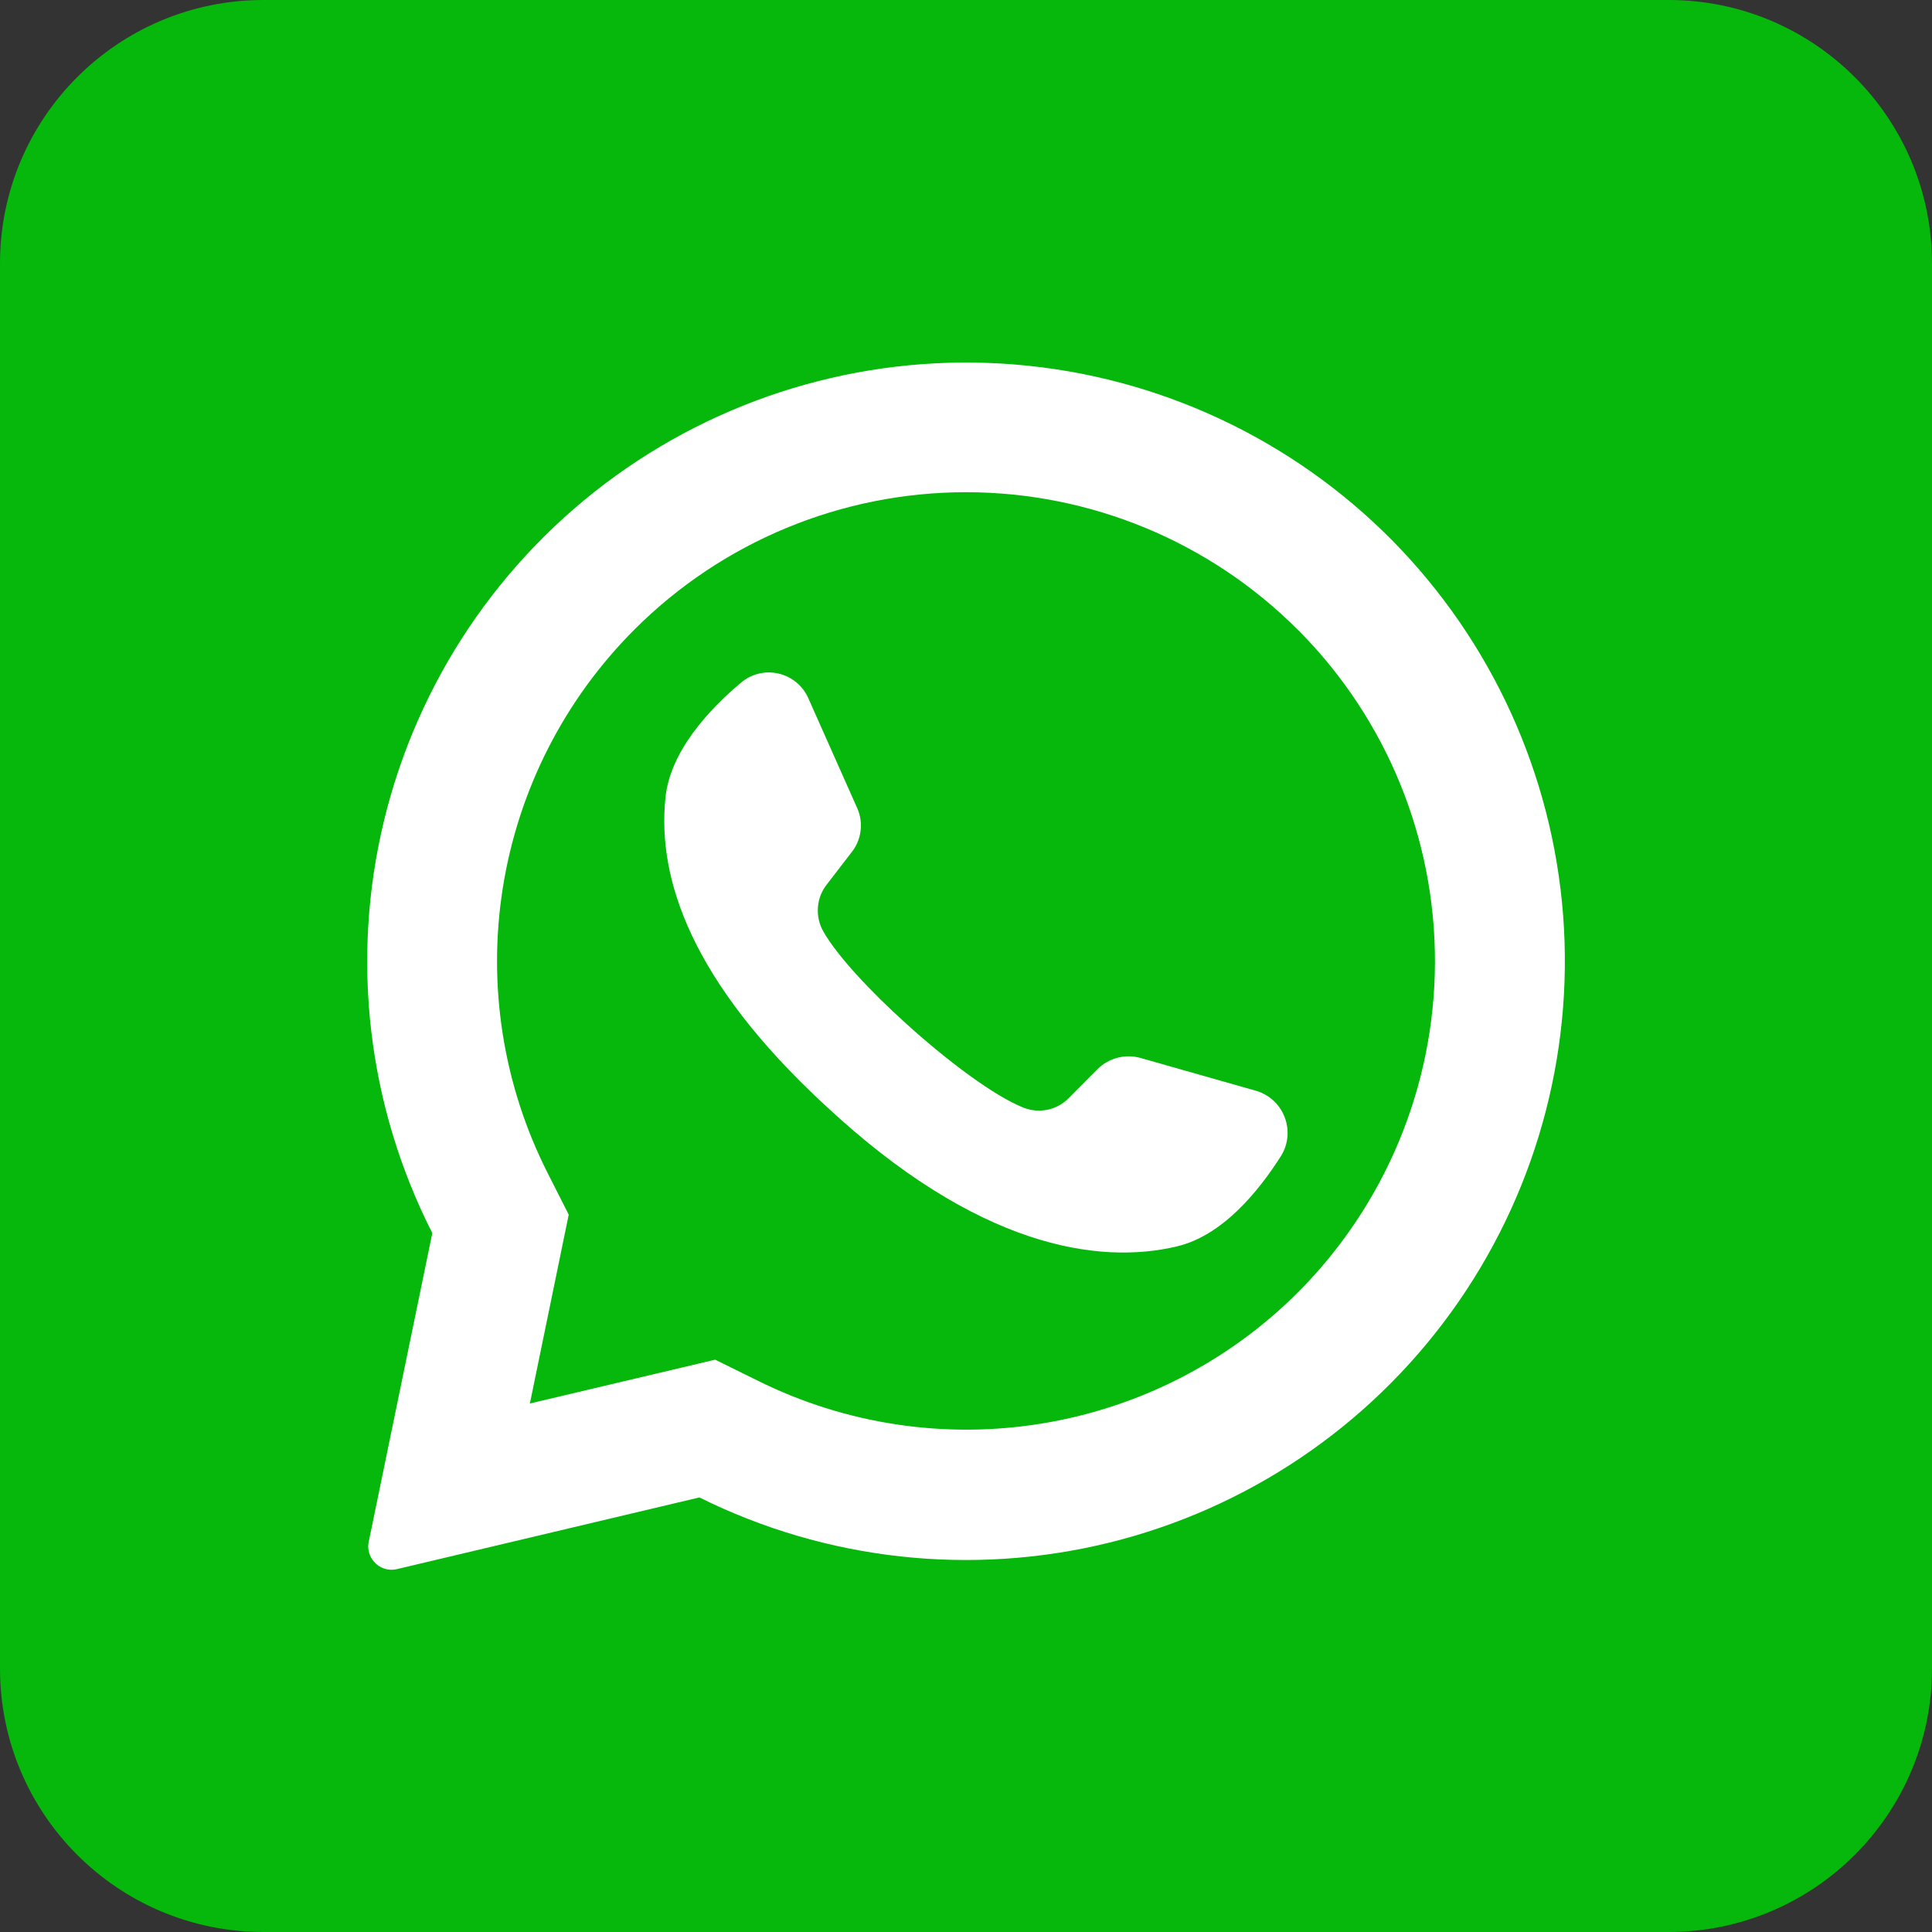
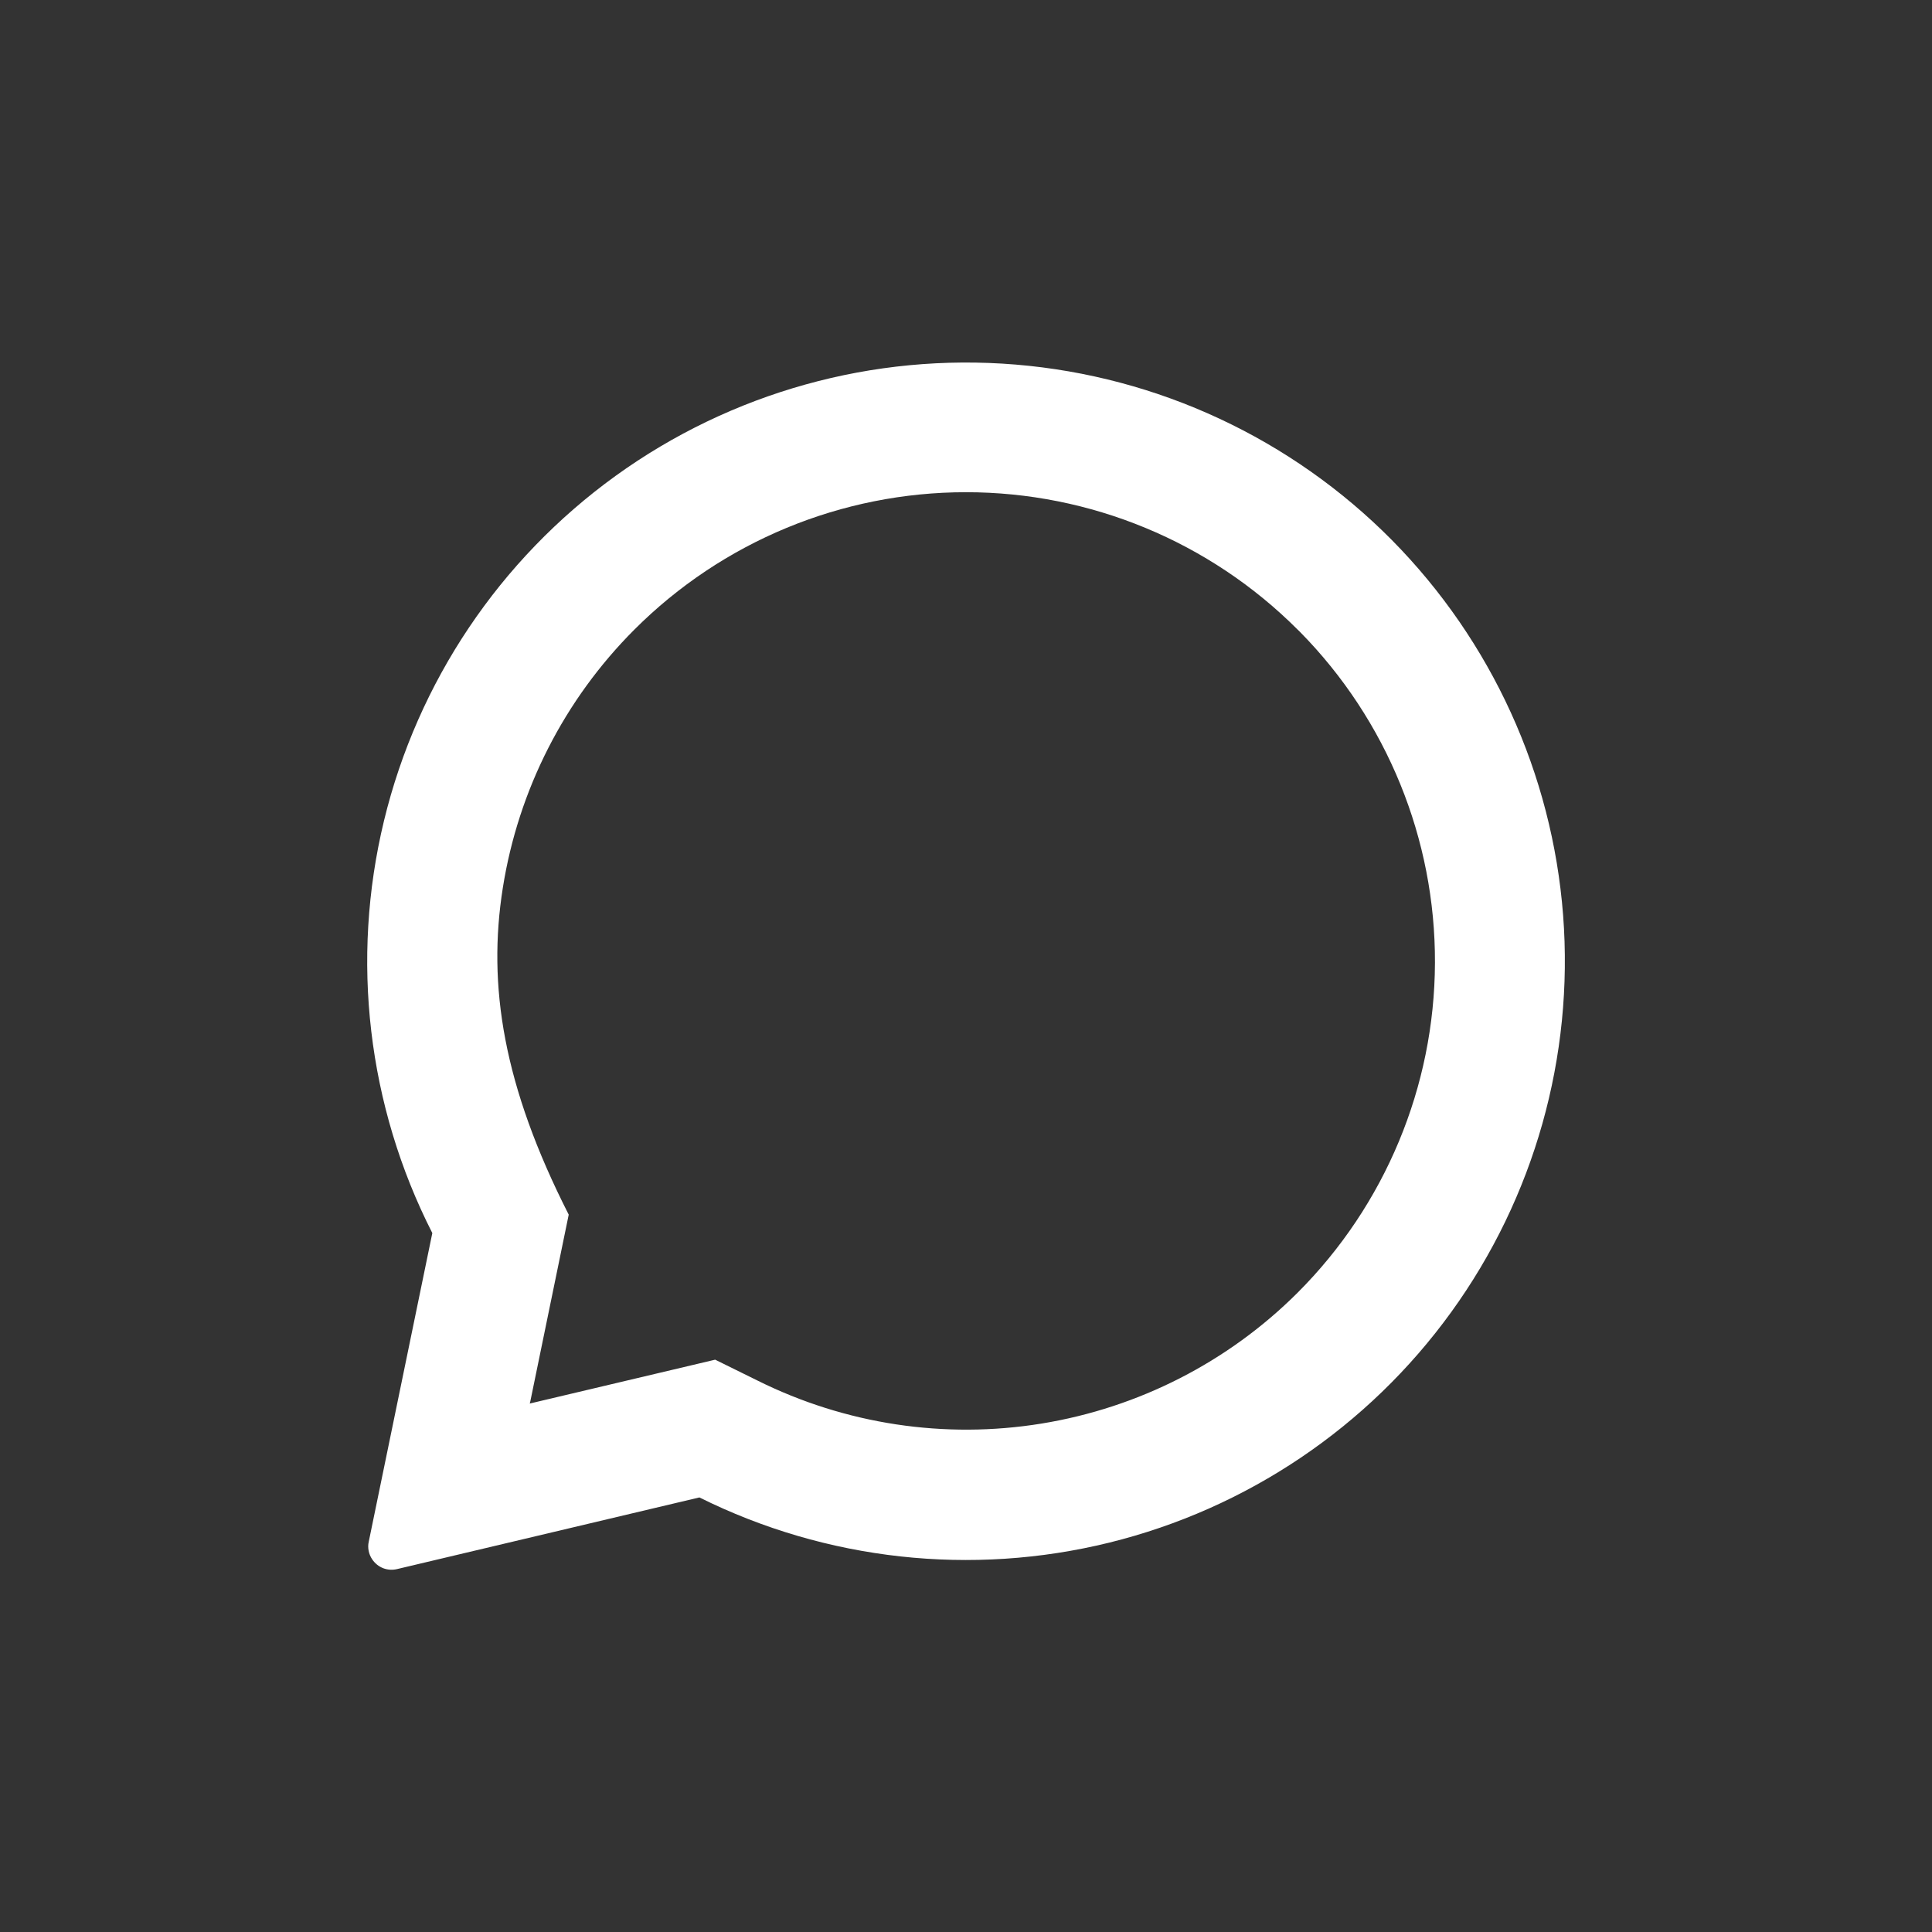
<svg xmlns="http://www.w3.org/2000/svg" fill="none" viewBox="0 0 30 30" height="30" width="30">
  <rect x="0" y="0" width="30" height="30" fill="#333333" stroke="none" />
  <g clip-path="url(#clip0_104_711)">
-     <path fill="#06B70C" d="M25.909 0H4.091C1.832 0 0 1.832 0 4.091V25.909C0 28.168 1.832 30 4.091 30H25.909C28.168 30 30 28.168 30 25.909V4.091C30 1.832 28.168 0 25.909 0Z" />
-     <path fill="white" d="M21.614 8.387C20.053 6.81 17.981 5.844 15.77 5.661C13.559 5.478 11.356 6.092 9.558 7.39C7.76 8.689 6.485 10.587 5.963 12.743C5.441 14.899 5.707 17.17 6.713 19.147L5.726 23.939C5.715 23.986 5.715 24.036 5.725 24.084C5.734 24.131 5.754 24.177 5.782 24.217C5.823 24.277 5.881 24.324 5.95 24.351C6.018 24.377 6.093 24.382 6.164 24.365L10.86 23.252C12.831 24.232 15.087 24.48 17.224 23.954C19.362 23.427 21.244 22.159 22.534 20.375C23.825 18.591 24.44 16.407 24.272 14.212C24.103 12.017 23.161 9.953 21.614 8.387ZM20.149 20.073C19.07 21.15 17.679 21.86 16.174 22.105C14.669 22.35 13.125 22.116 11.76 21.436L11.105 21.113L8.226 21.794L8.235 21.759L8.831 18.861L8.511 18.229C7.813 16.859 7.567 15.303 7.808 13.785C8.049 12.266 8.764 10.863 9.851 9.776C11.216 8.41 13.069 7.643 15 7.643C16.931 7.643 18.784 8.41 20.149 9.776C20.161 9.789 20.174 9.802 20.187 9.813C21.536 11.182 22.289 13.029 22.282 14.951C22.275 16.873 21.508 18.714 20.149 20.073Z" />
-     <path fill="white" d="M19.893 17.947C19.541 18.503 18.983 19.183 18.283 19.352C17.055 19.648 15.172 19.362 12.828 17.177L12.799 17.151C10.738 15.24 10.203 13.65 10.333 12.389C10.404 11.673 11.001 11.025 11.504 10.602C11.583 10.534 11.678 10.486 11.779 10.461C11.88 10.436 11.986 10.435 12.088 10.459C12.19 10.482 12.285 10.529 12.366 10.596C12.446 10.662 12.51 10.747 12.552 10.843L13.31 12.547C13.36 12.658 13.378 12.78 13.363 12.9C13.349 13.02 13.302 13.134 13.227 13.229L12.844 13.727C12.761 13.829 12.711 13.954 12.701 14.086C12.69 14.217 12.719 14.348 12.784 14.463C12.999 14.84 13.513 15.394 14.084 15.907C14.725 16.486 15.436 17.016 15.886 17.197C16.006 17.246 16.139 17.258 16.266 17.232C16.393 17.205 16.51 17.141 16.6 17.047L17.045 16.599C17.131 16.514 17.238 16.454 17.355 16.424C17.471 16.394 17.594 16.395 17.71 16.428L19.512 16.94C19.611 16.97 19.702 17.023 19.778 17.094C19.854 17.165 19.912 17.253 19.949 17.35C19.986 17.447 20 17.552 19.991 17.655C19.981 17.759 19.948 17.858 19.893 17.947Z" />
+     <path fill="white" d="M21.614 8.387C20.053 6.81 17.981 5.844 15.77 5.661C13.559 5.478 11.356 6.092 9.558 7.39C7.76 8.689 6.485 10.587 5.963 12.743C5.441 14.899 5.707 17.17 6.713 19.147L5.726 23.939C5.715 23.986 5.715 24.036 5.725 24.084C5.734 24.131 5.754 24.177 5.782 24.217C5.823 24.277 5.881 24.324 5.95 24.351C6.018 24.377 6.093 24.382 6.164 24.365L10.86 23.252C12.831 24.232 15.087 24.48 17.224 23.954C19.362 23.427 21.244 22.159 22.534 20.375C23.825 18.591 24.44 16.407 24.272 14.212C24.103 12.017 23.161 9.953 21.614 8.387ZM20.149 20.073C19.07 21.15 17.679 21.86 16.174 22.105C14.669 22.35 13.125 22.116 11.76 21.436L11.105 21.113L8.226 21.794L8.235 21.759L8.831 18.861C7.813 16.859 7.567 15.303 7.808 13.785C8.049 12.266 8.764 10.863 9.851 9.776C11.216 8.41 13.069 7.643 15 7.643C16.931 7.643 18.784 8.41 20.149 9.776C20.161 9.789 20.174 9.802 20.187 9.813C21.536 11.182 22.289 13.029 22.282 14.951C22.275 16.873 21.508 18.714 20.149 20.073Z" />
  </g>
  <defs>
    <clipPath id="clip0_104_711">
      <rect fill="white" height="30" width="30" />
    </clipPath>
  </defs>
</svg>